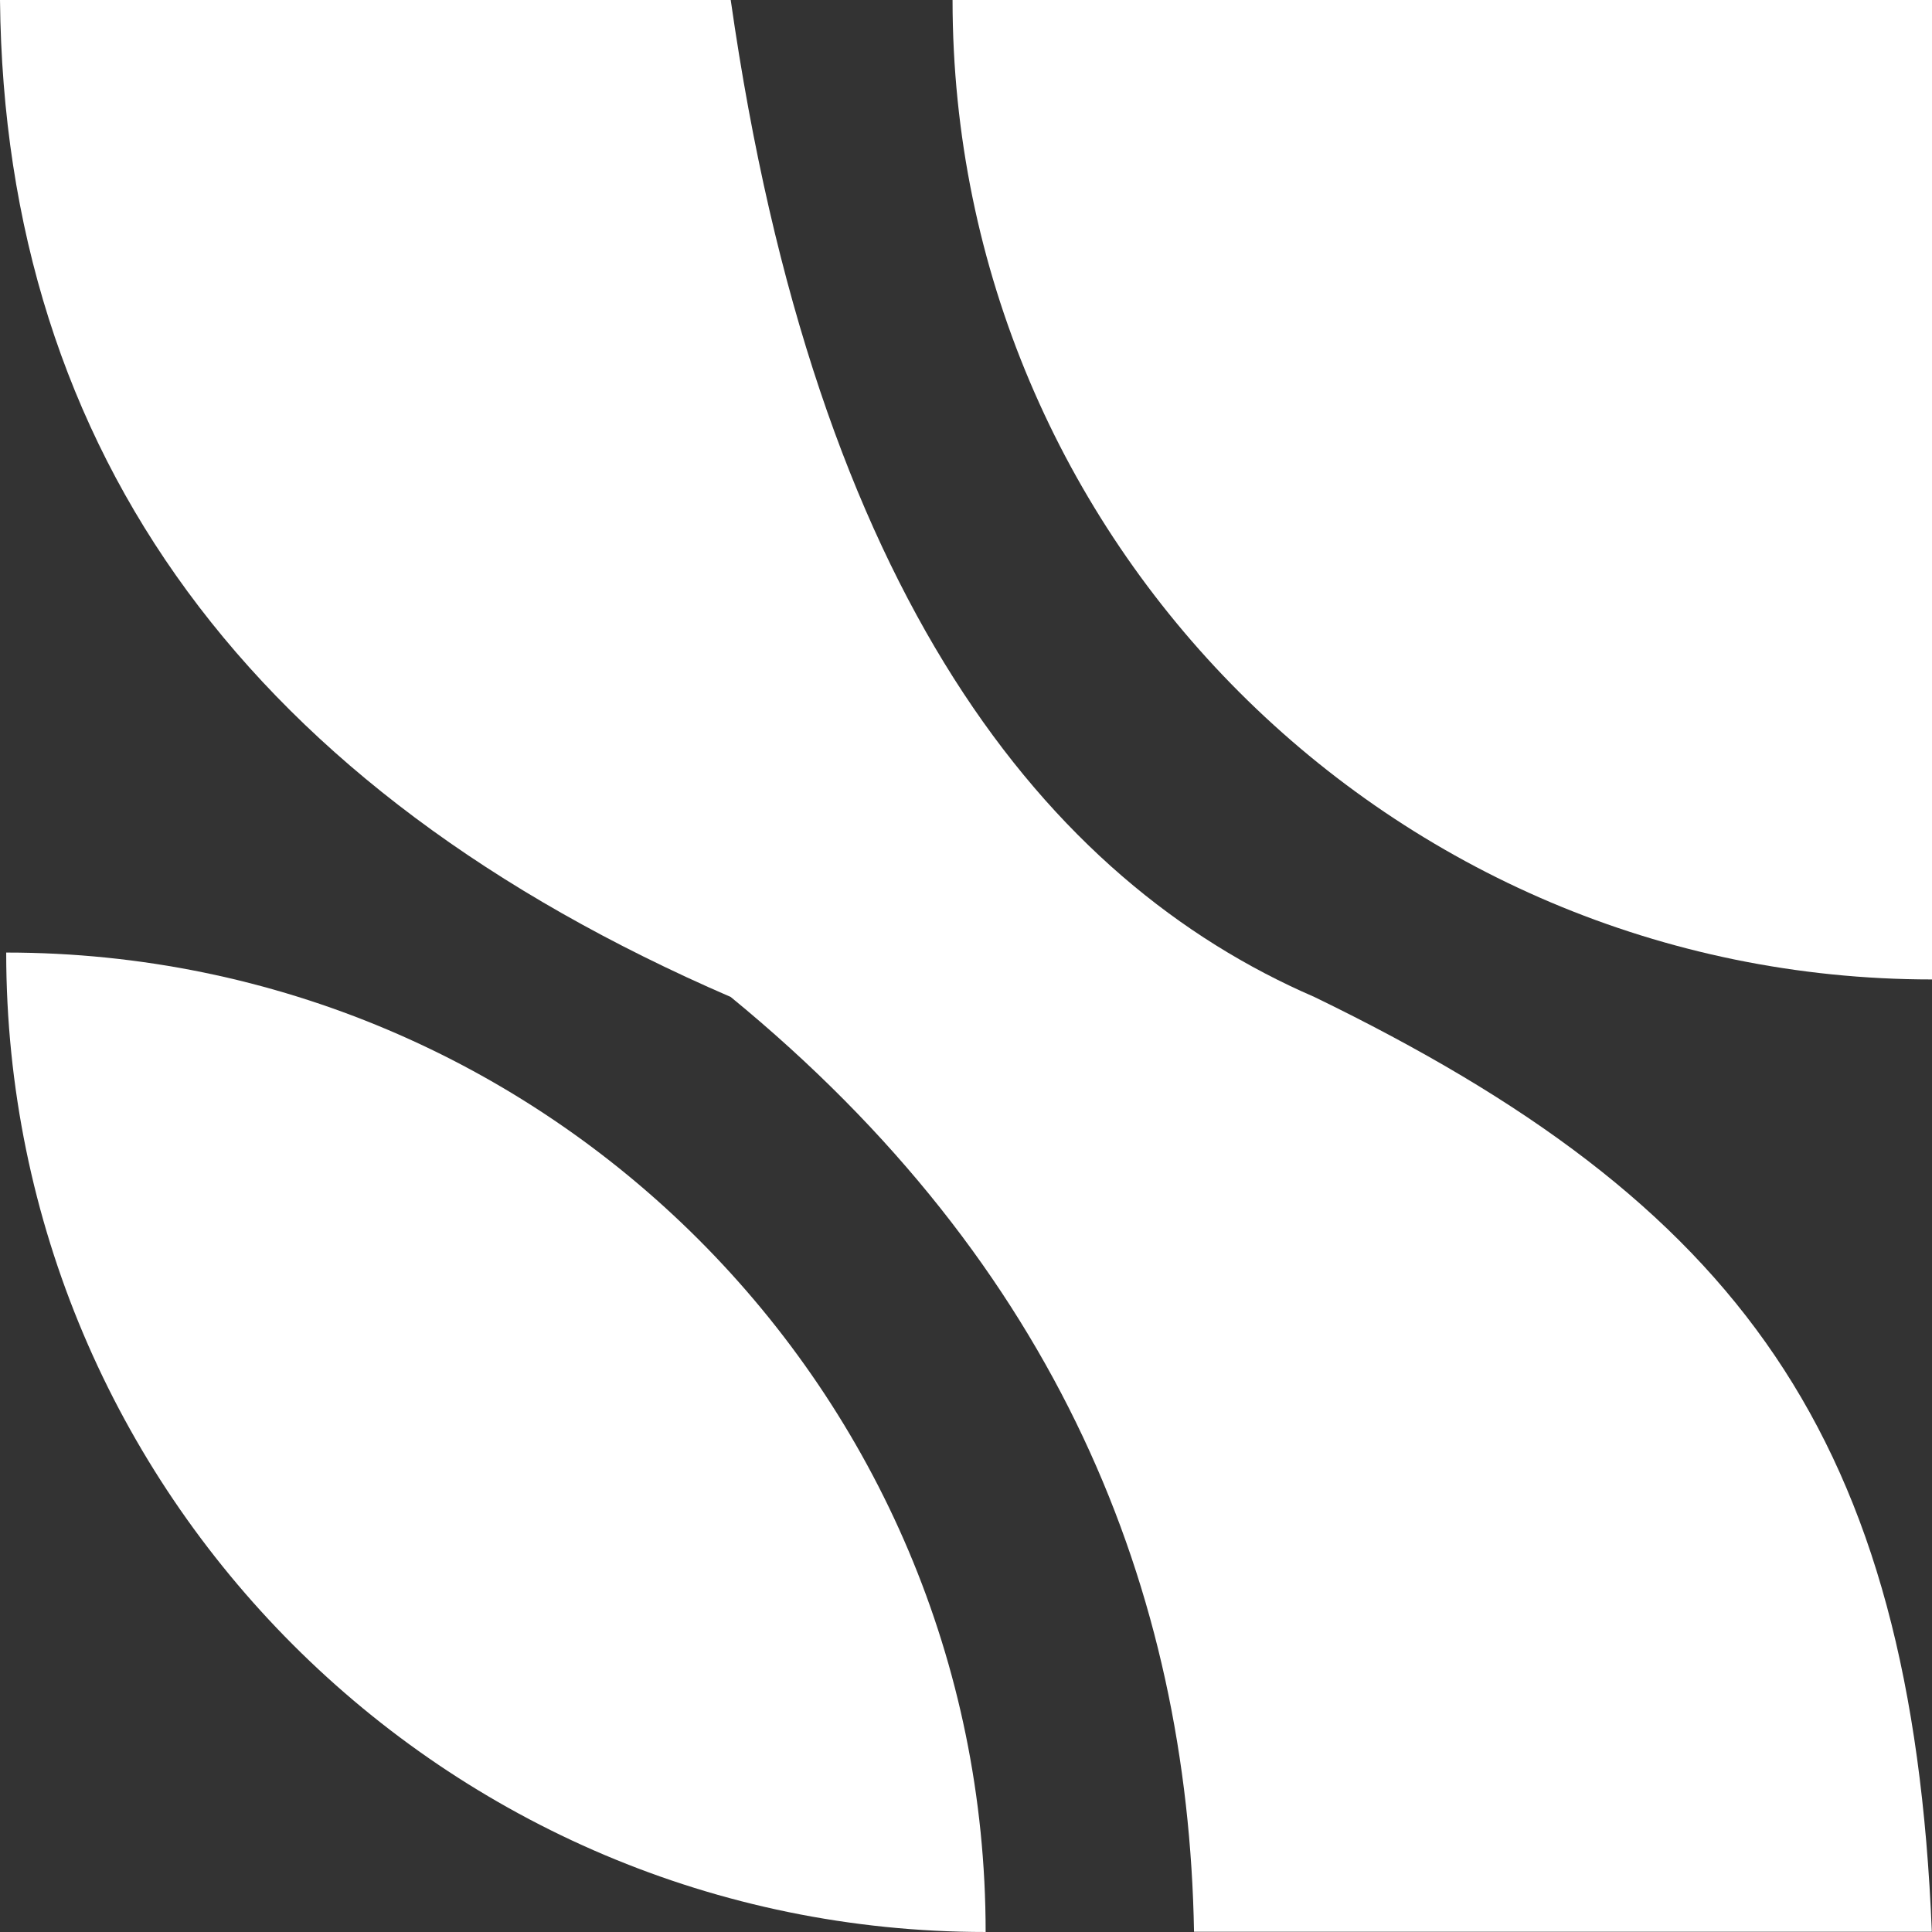
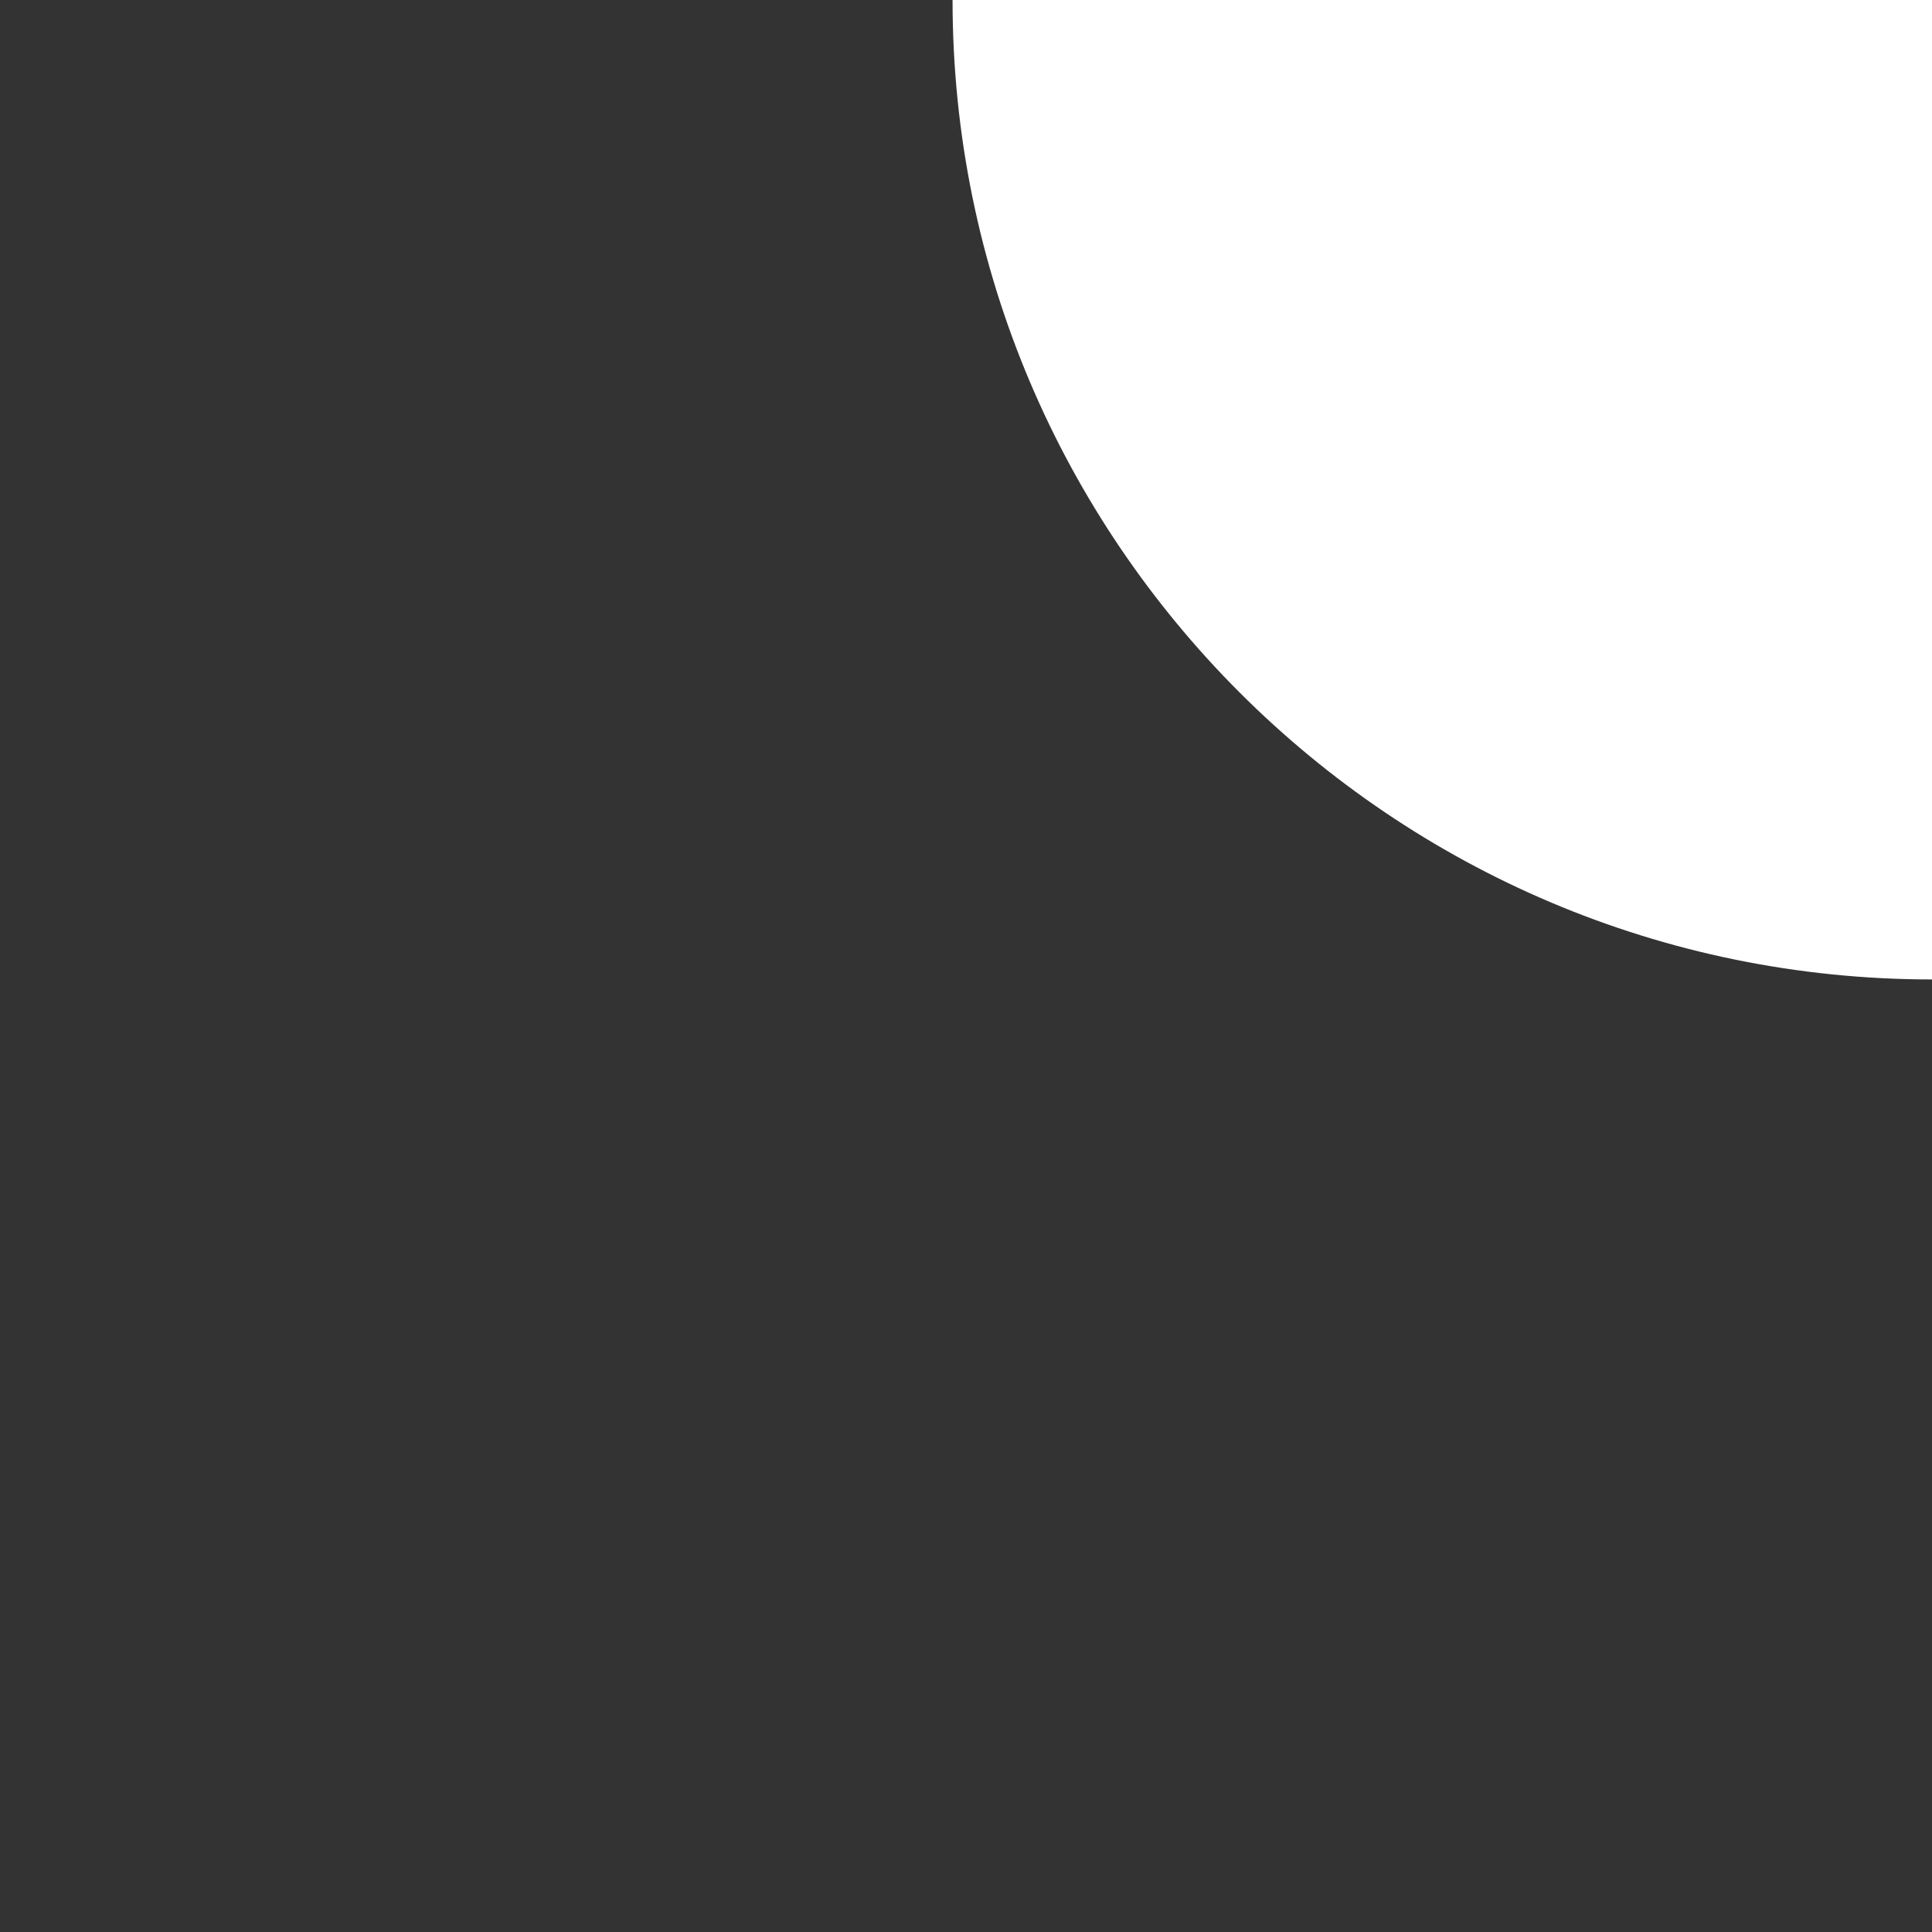
<svg xmlns="http://www.w3.org/2000/svg" id="Camada_2" data-name="Camada 2" viewBox="0 0 1908.75 1908.75">
  <rect x="0" y="0" width="1908.75" height="1908.75" fill="#333333" stroke="none" />
  <defs>
    <style>      .cls-1 {        fill: #fff;      }    </style>
  </defs>
  <g id="Camada_1-2" data-name="Camada 1">
    <g>
-       <path class="cls-1" d="M0,0c4.49,449.47,248.7,780.22,721.92,984.97,323.72,265.22,451.82,586.27,457.74,923.51h728.93c-19.76-489.4-190.12-719.79-610.03-923.51C1033.47,870.21,805.84,588.39,721.93,0H0Z" />
      <path class="cls-1" d="M941.09,0h967.66v967.66h0C1374.68,967.66,941.09,534.06,941.09,0h0Z" />
-       <path class="cls-1" d="M6.13,941.09h0c534.06,0,967.65,433.59,967.65,967.65h0c-534.06,0-967.65-433.59-967.65-967.65h0Z" />
    </g>
  </g>
</svg>